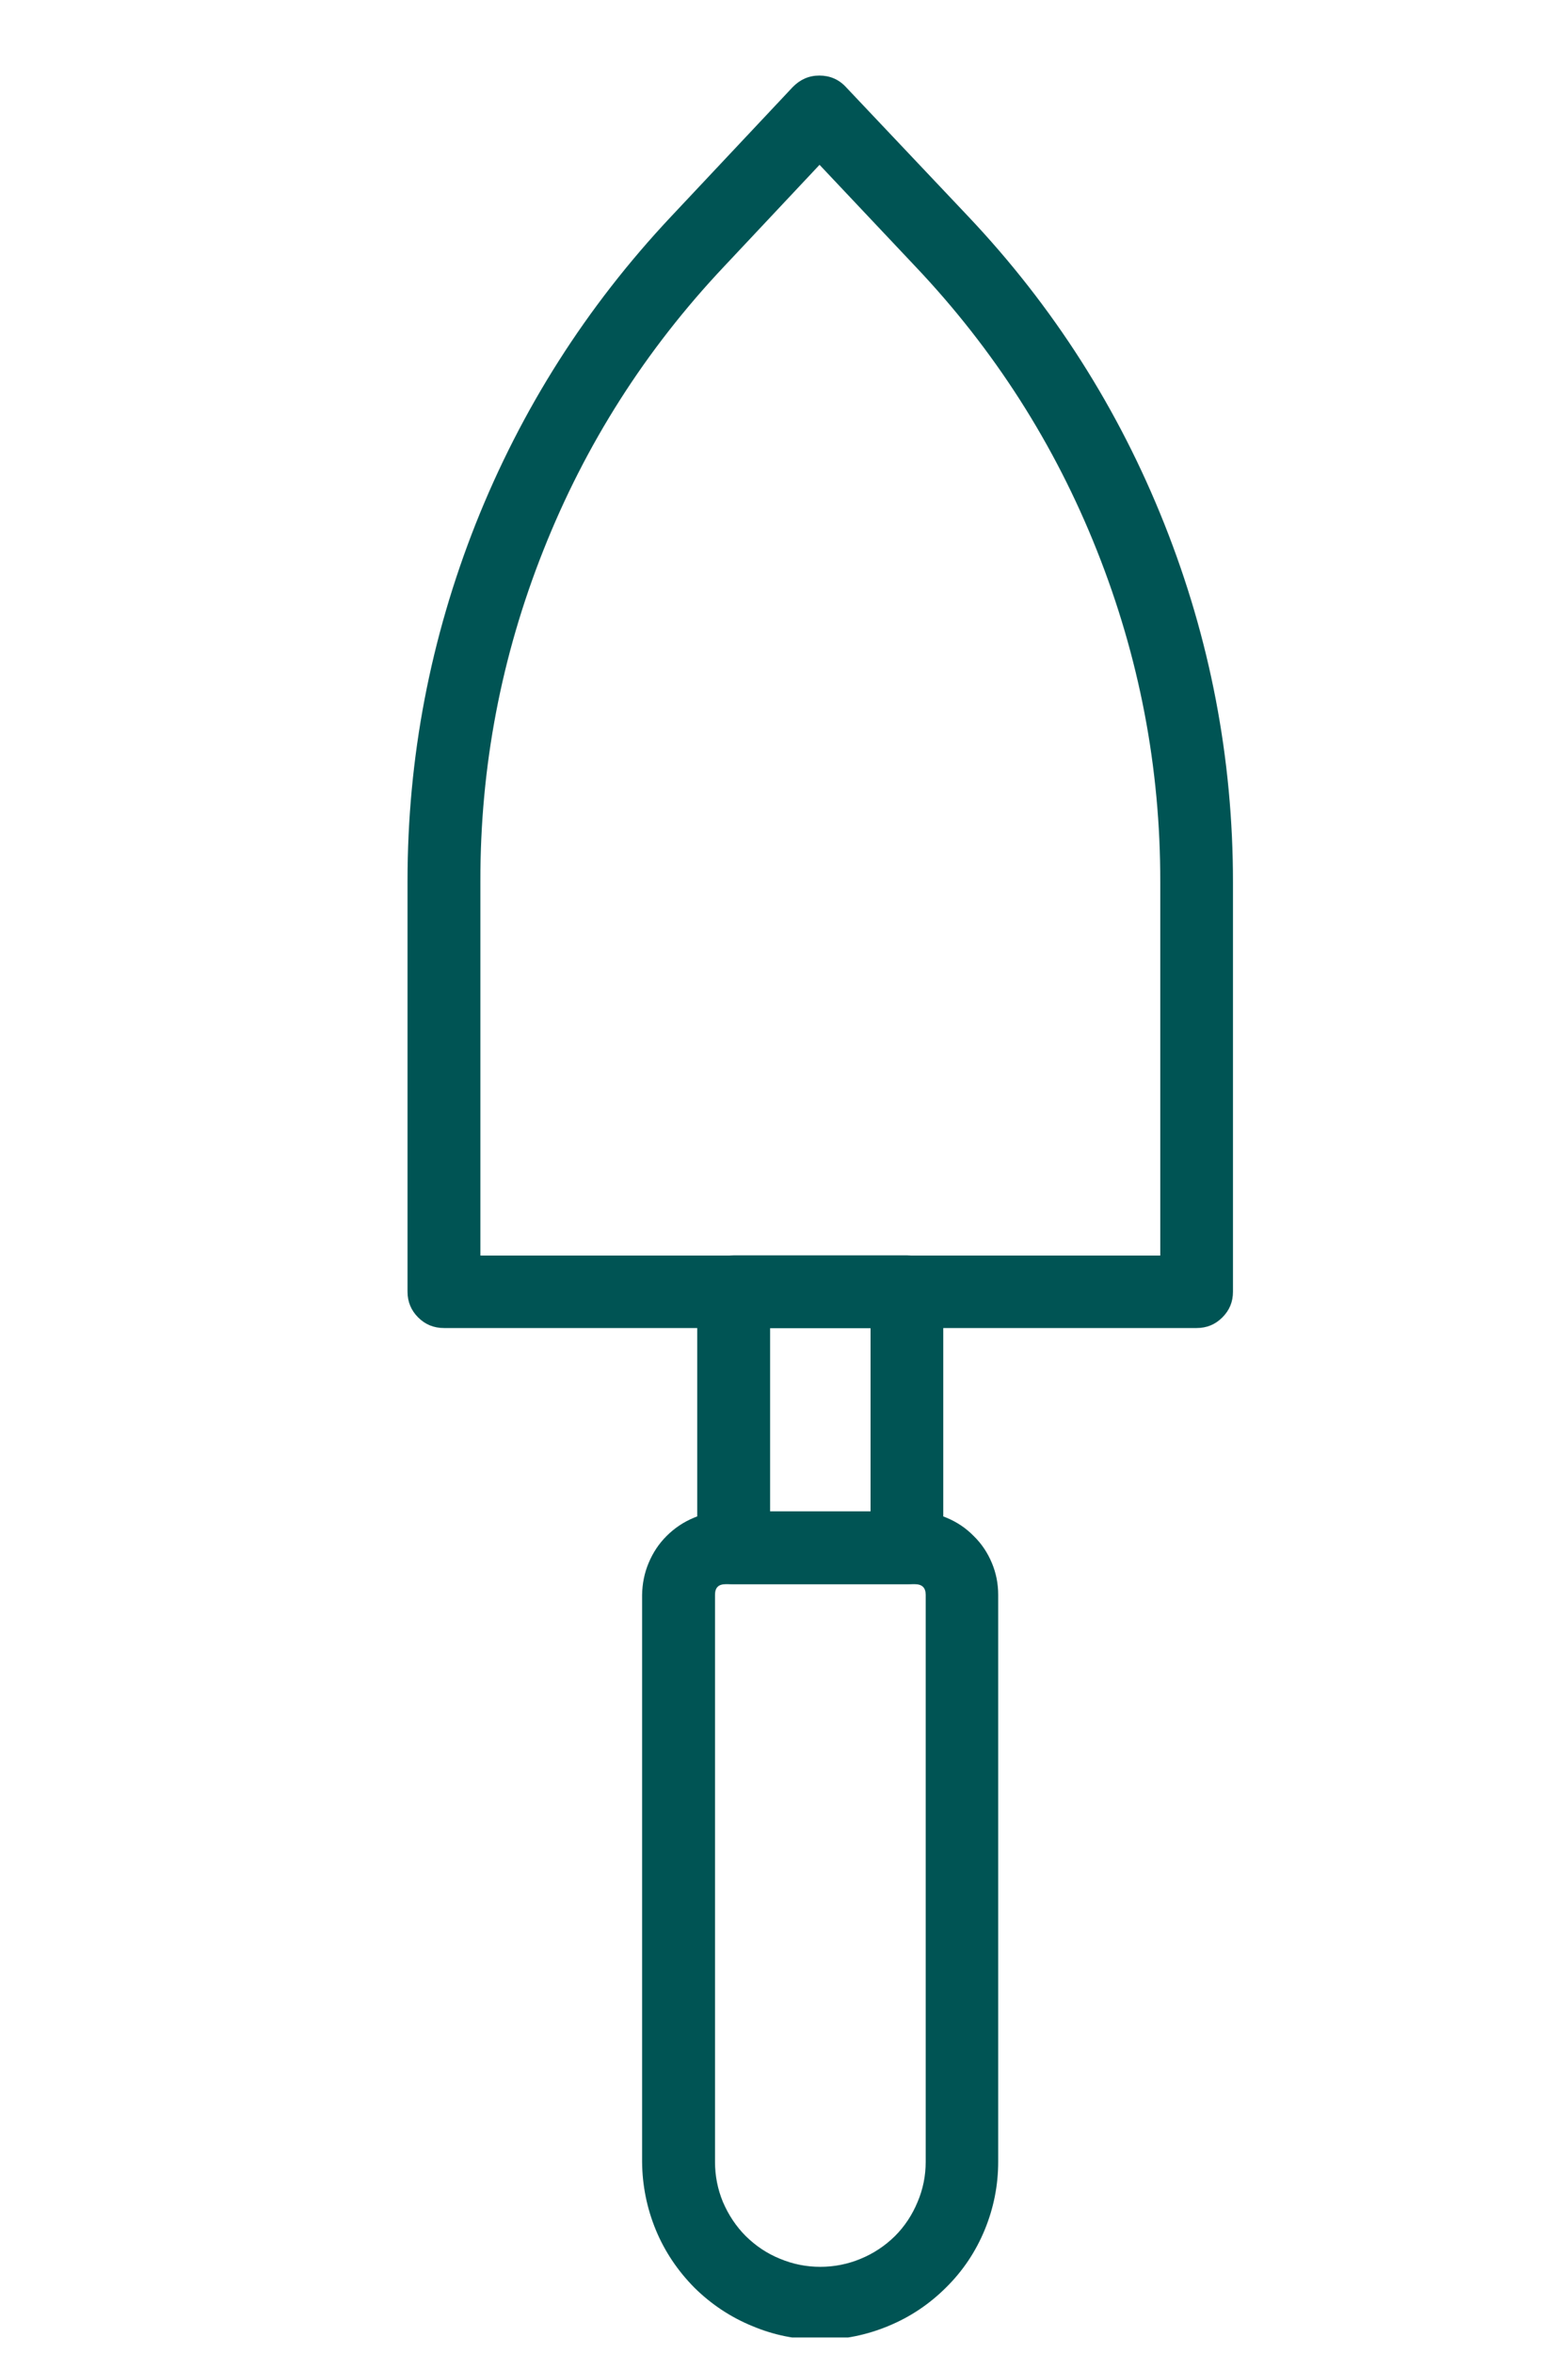
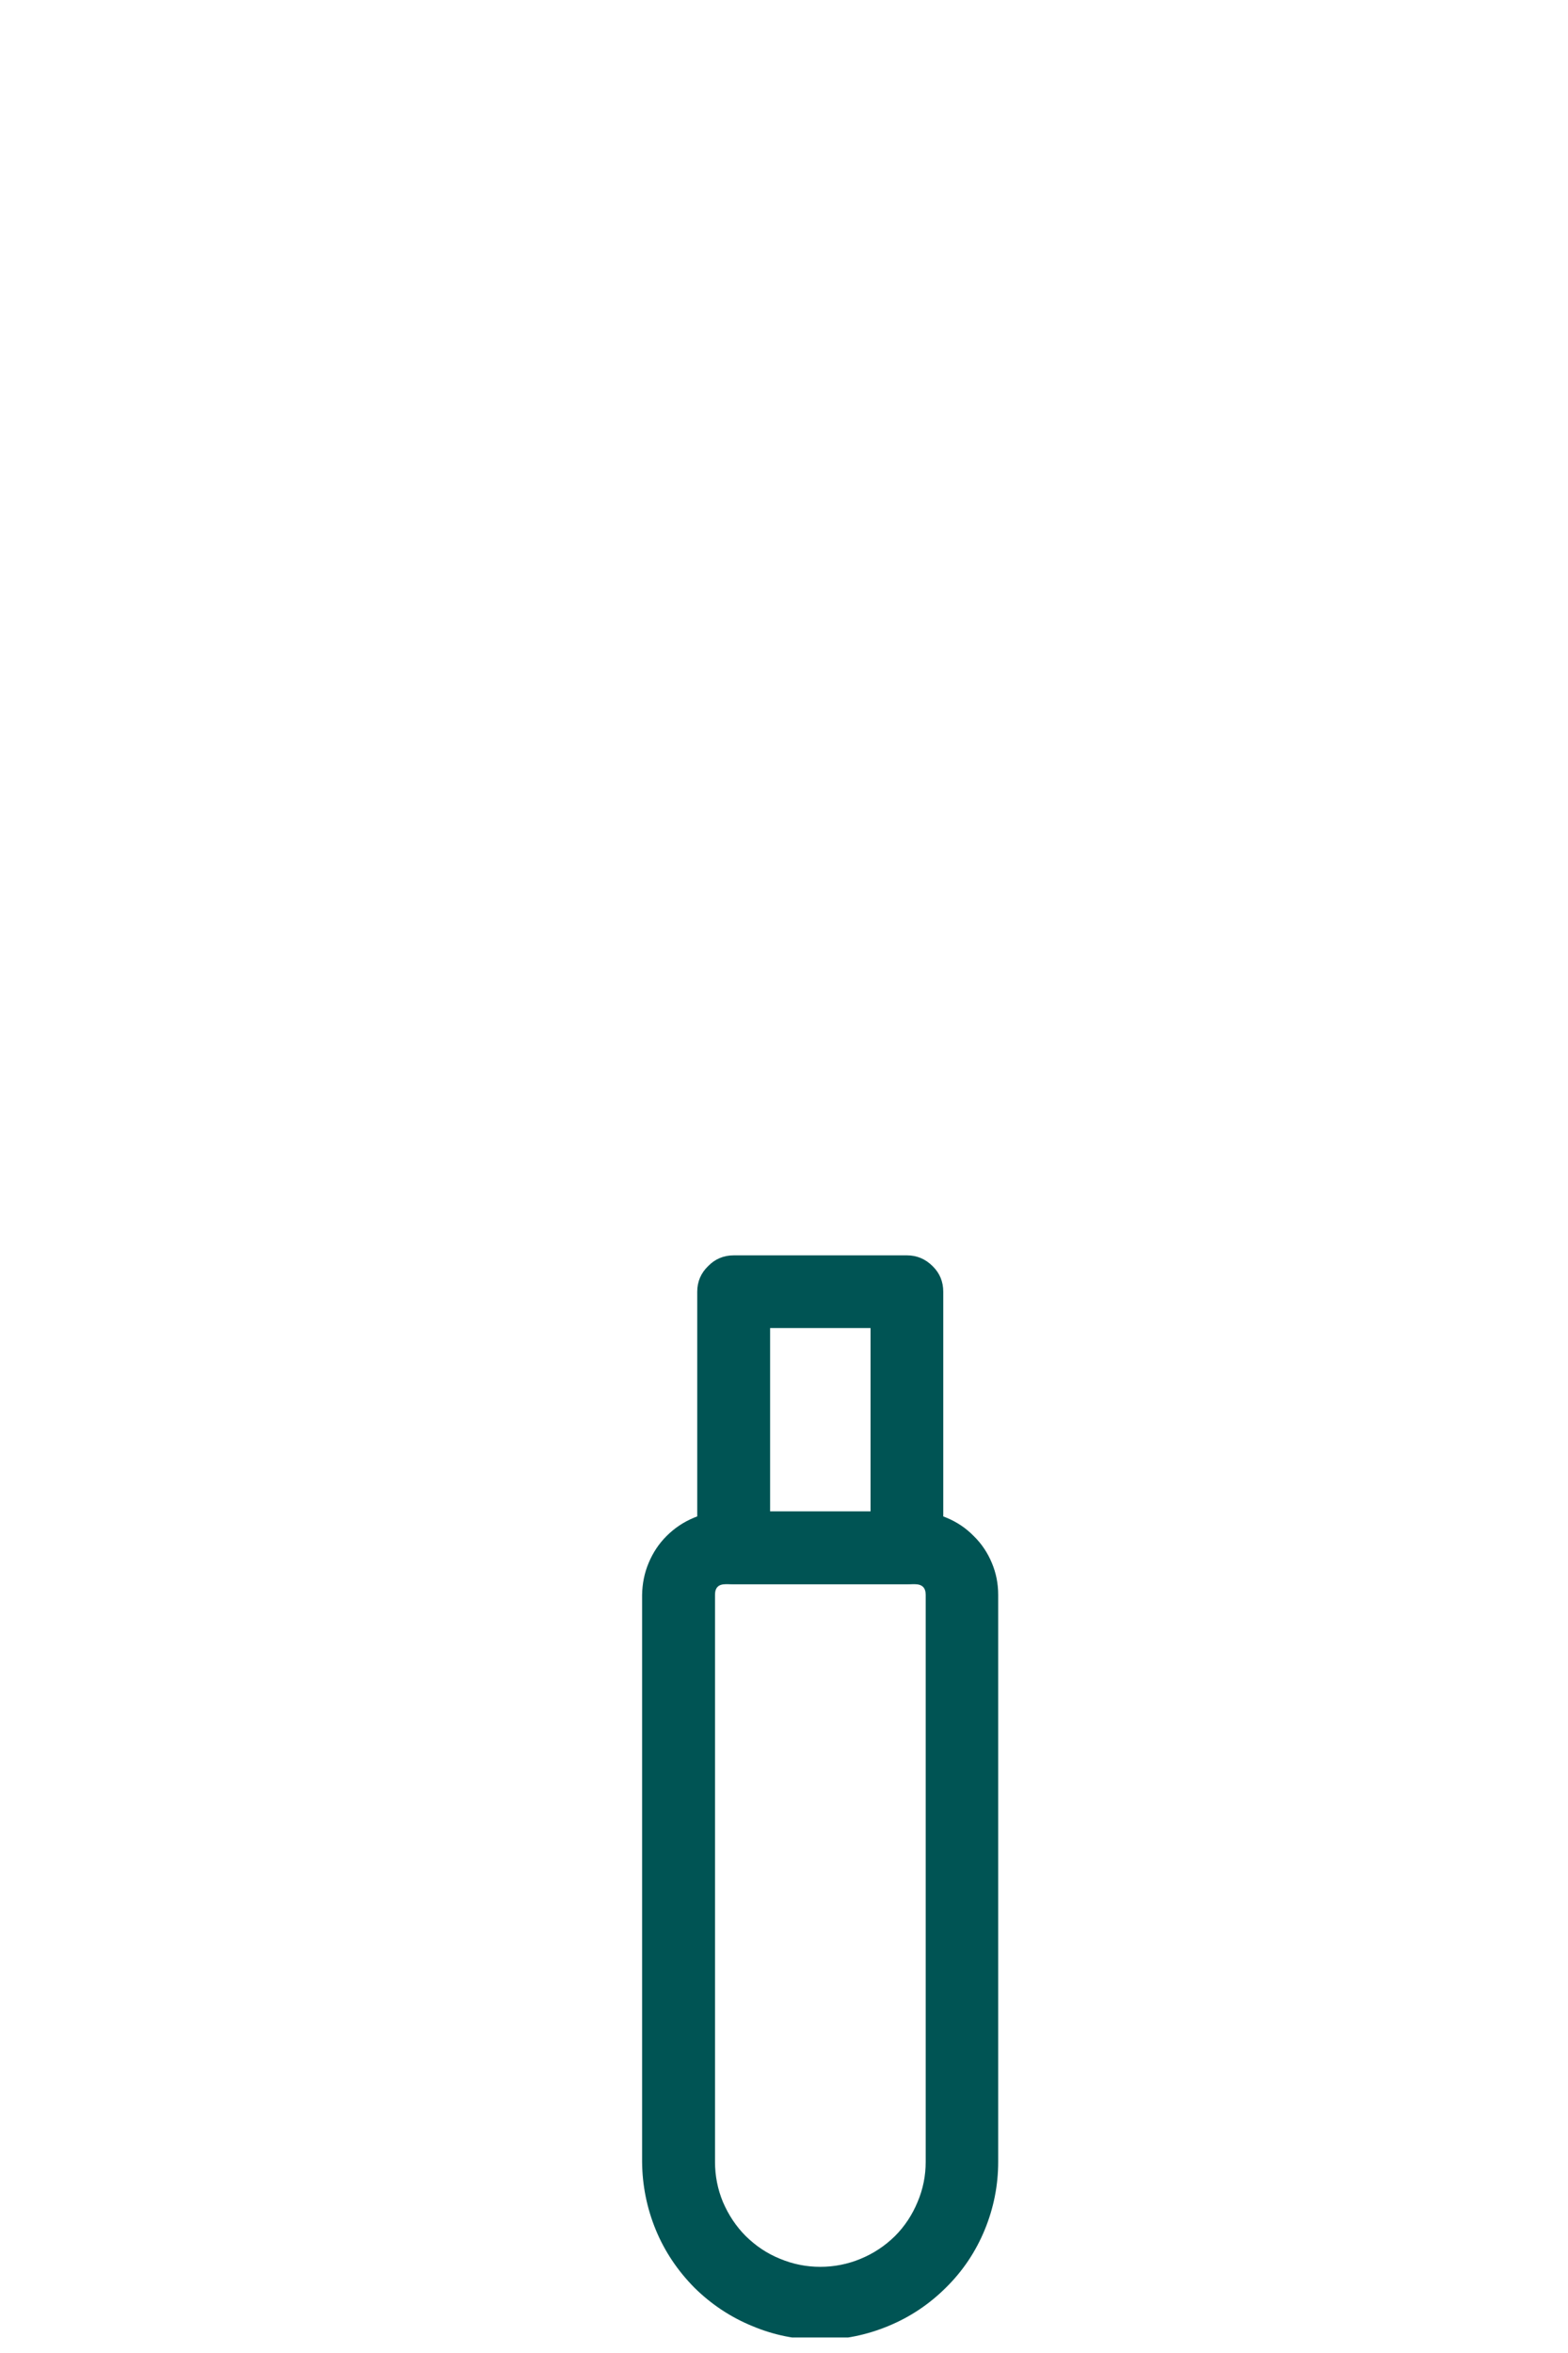
<svg xmlns="http://www.w3.org/2000/svg" width="40" zoomAndPan="magnify" viewBox="0 0 30 45" height="60" preserveAspectRatio="xMidYMid meet" version="1.0">
  <defs>
    <clipPath id="id1">
-       <path d="M 7 1 L 23.656 1 L 23.656 26 L 7 26 Z M 7 1 " clip-rule="nonzero" />
-     </clipPath>
+       </clipPath>
    <clipPath id="id2">
      <path d="M 12 28 L 20 28 L 20 44.703 L 12 44.703 Z M 12 28 " clip-rule="nonzero" />
    </clipPath>
  </defs>
  <g clip-path="url(#id1)">
    <path fill="rgb(0%, 32.939%, 32.939%)" d="M 22.895 25.398 L 8.496 25.398 C 8.301 25.398 8.137 25.332 8 25.195 C 7.867 25.062 7.797 24.898 7.797 24.703 L 7.797 16.848 C 7.797 14.488 8.234 12.211 9.102 10.016 C 9.973 7.824 11.219 5.867 12.836 4.145 L 15.168 1.664 C 15.309 1.52 15.477 1.445 15.676 1.445 C 15.875 1.445 16.047 1.516 16.184 1.664 L 18.523 4.137 C 20.152 5.859 21.402 7.82 22.277 10.02 C 23.152 12.219 23.59 14.504 23.59 16.871 L 23.59 24.703 C 23.59 24.898 23.523 25.059 23.387 25.195 C 23.25 25.332 23.086 25.398 22.895 25.398 Z M 9.191 24.012 L 22.199 24.012 L 22.199 16.871 C 22.203 14.68 21.797 12.566 20.988 10.531 C 20.18 8.496 19.02 6.684 17.512 5.094 L 15.68 3.152 L 13.852 5.098 C 12.352 6.688 11.199 8.496 10.395 10.527 C 9.59 12.555 9.188 14.664 9.191 16.848 Z M 9.191 24.012 " fill-opacity="1" fill-rule="nonzero" />
  </g>
  <path fill="rgb(0%, 32.939%, 32.939%)" d="M 17.352 30.297 L 14.039 30.297 C 13.844 30.297 13.68 30.227 13.547 30.09 C 13.41 29.957 13.34 29.793 13.34 29.602 L 13.34 24.703 C 13.34 24.512 13.41 24.348 13.547 24.215 C 13.68 24.078 13.844 24.008 14.039 24.008 L 17.352 24.008 C 17.543 24.008 17.707 24.078 17.844 24.215 C 17.98 24.348 18.047 24.512 18.047 24.703 L 18.047 29.602 C 18.047 29.793 17.98 29.957 17.844 30.09 C 17.707 30.227 17.543 30.297 17.352 30.297 Z M 14.734 28.906 L 16.656 28.906 L 16.656 25.398 L 14.734 25.398 Z M 14.734 28.906 " fill-opacity="1" fill-rule="nonzero" />
  <g clip-path="url(#id2)">
    <path fill="rgb(0%, 32.939%, 32.939%)" d="M 15.695 44.746 C 15.242 44.746 14.809 44.66 14.391 44.484 C 13.973 44.312 13.605 44.066 13.285 43.75 C 12.969 43.43 12.719 43.062 12.547 42.645 C 12.375 42.227 12.289 41.793 12.285 41.344 L 12.285 30.5 C 12.289 30.289 12.328 30.086 12.41 29.891 C 12.492 29.695 12.605 29.523 12.754 29.375 C 12.906 29.223 13.078 29.109 13.273 29.027 C 13.469 28.945 13.672 28.906 13.883 28.906 L 17.504 28.906 C 17.715 28.906 17.918 28.945 18.113 29.027 C 18.309 29.109 18.48 29.223 18.629 29.375 C 18.781 29.523 18.895 29.695 18.977 29.891 C 19.059 30.086 19.098 30.289 19.098 30.5 L 19.098 41.344 C 19.098 41.793 19.012 42.227 18.84 42.645 C 18.668 43.062 18.422 43.43 18.102 43.746 C 17.781 44.066 17.414 44.312 16.996 44.484 C 16.582 44.656 16.145 44.746 15.695 44.746 Z M 13.883 30.297 C 13.746 30.297 13.68 30.363 13.68 30.5 L 13.68 41.344 C 13.68 41.609 13.73 41.867 13.832 42.113 C 13.938 42.359 14.082 42.578 14.27 42.766 C 14.461 42.953 14.676 43.098 14.926 43.199 C 15.172 43.301 15.426 43.352 15.695 43.352 C 15.961 43.352 16.219 43.301 16.465 43.199 C 16.711 43.098 16.93 42.953 17.121 42.766 C 17.309 42.578 17.453 42.359 17.555 42.113 C 17.66 41.867 17.711 41.609 17.711 41.344 L 17.711 30.5 C 17.711 30.363 17.641 30.297 17.504 30.297 Z M 13.883 30.297 " fill-opacity="1" fill-rule="nonzero" />
  </g>
</svg>